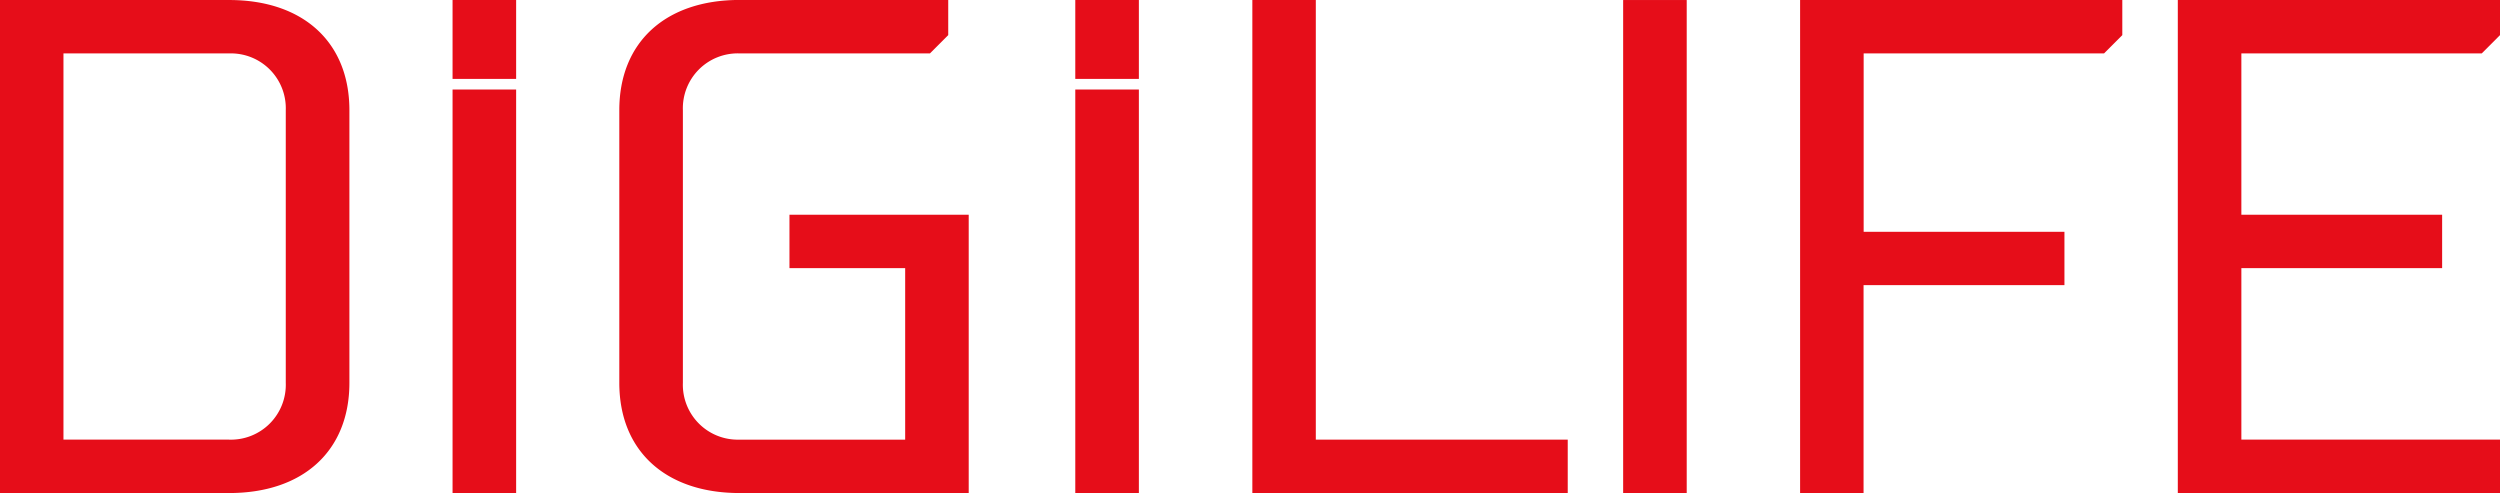
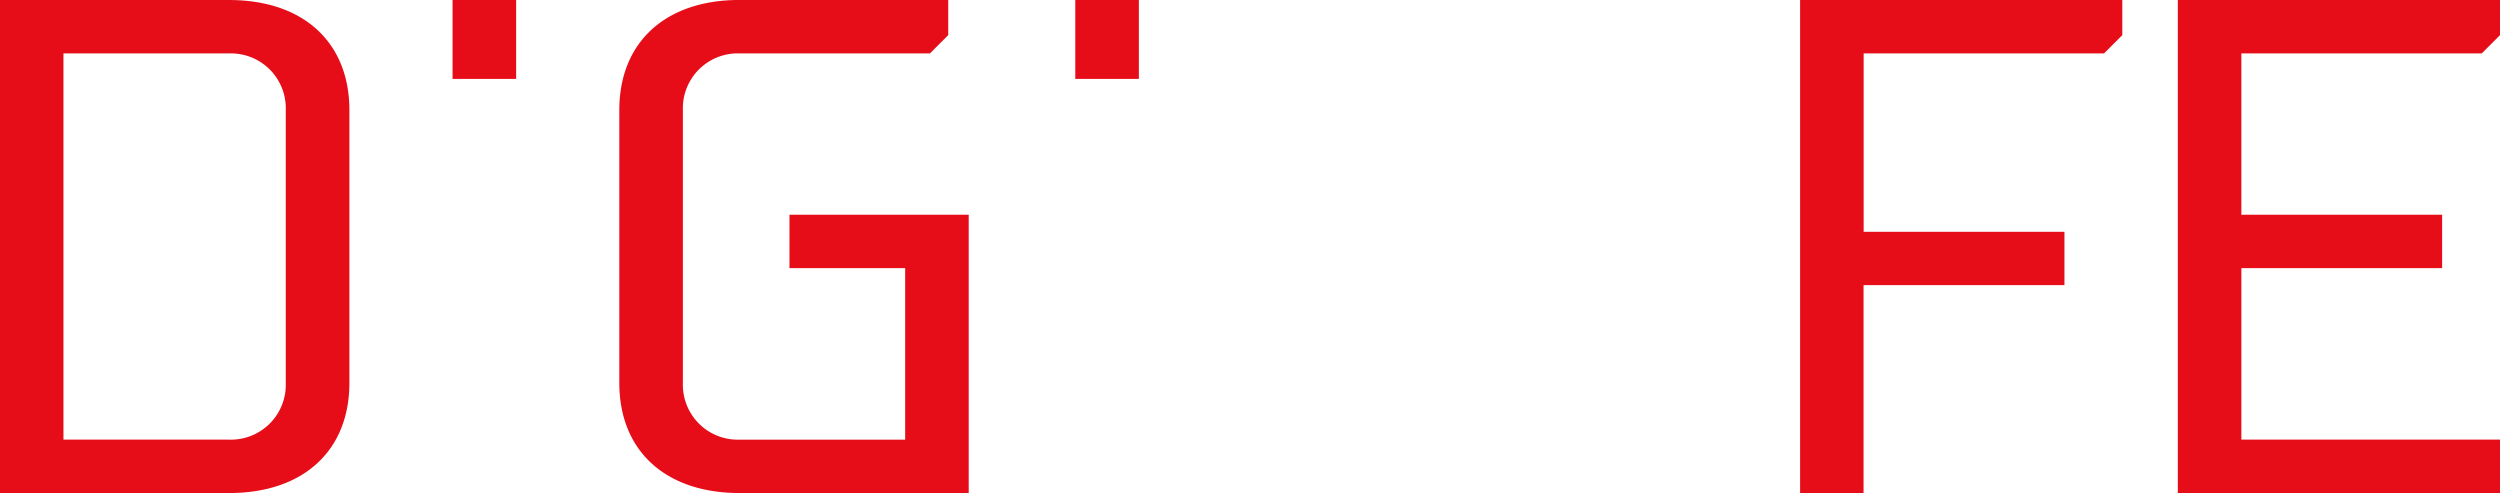
<svg xmlns="http://www.w3.org/2000/svg" width="130" height="25.638" viewBox="0 0 130 25.638">
  <g id="Group_239" data-name="Group 239" transform="translate(0 0)">
    <g id="Group_240" data-name="Group 240" transform="translate(0 0)">
      <path id="Path_1107" data-name="Path 1107" d="M11.916,0H0V25.64H11.916c3.857,0,6.253-2.2,6.253-5.73V5.733c0-3.534-2.4-5.73-6.253-5.73M3.3,2.78h8.611a2.854,2.854,0,0,1,2.949,2.953V19.91a2.854,2.854,0,0,1-2.949,2.953H3.3Z" transform="translate(0 -0.002)" fill="#e60d19" />
-       <rect id="Rectangle_1631" data-name="Rectangle 1631" width="3.306" height="20.983" transform="translate(23.533 4.655)" fill="#e60d19" />
      <rect id="Rectangle_1632" data-name="Rectangle 1632" width="3.306" height="4.103" transform="translate(23.533 0)" fill="#e60d19" />
      <path id="Path_1108" data-name="Path 1108" d="M125.632,13.944h6.017v8.919h-8.611a2.854,2.854,0,0,1-2.948-2.953V5.733a2.854,2.854,0,0,1,2.948-2.954h9.9l.95-.951V0H123.037c-3.857,0-6.253,2.2-6.253,5.73V19.91c0,3.534,2.4,5.73,6.253,5.73h11.916V11.167h-9.321Z" transform="translate(-84.58 -0.002)" fill="#e60d19" />
-       <rect id="Rectangle_1633" data-name="Rectangle 1633" width="3.306" height="20.983" transform="translate(55.915 4.655)" fill="#e60d19" />
      <rect id="Rectangle_1634" data-name="Rectangle 1634" width="3.306" height="4.103" transform="translate(55.915 0)" fill="#e60d19" />
-       <path id="Path_1109" data-name="Path 1109" d="M239.441,0h-3.3V25.64h16.4V22.863H239.441Z" transform="translate(-171.019 -0.002)" fill="#e60d19" />
-       <rect id="Rectangle_1635" data-name="Rectangle 1635" width="3.305" height="25.637" transform="translate(84.404 0.001)" fill="#e60d19" />
      <path id="Path_1110" data-name="Path 1110" d="M339.444,25.64h3.3V14.83H353.19V12.054H342.749V2.78h12.5l.95-.951V0H339.444Z" transform="translate(-245.839 -0.002)" fill="#e60d19" />
      <path id="Path_1111" data-name="Path 1111" d="M426.473,2.78l.95-.951V0H410.669V25.64h16.754V22.863H413.974V13.944h10.44V11.168h-10.44V2.78Z" transform="translate(-297.423 -0.002)" fill="#e60d19" />
    </g>
  </g>
</svg>